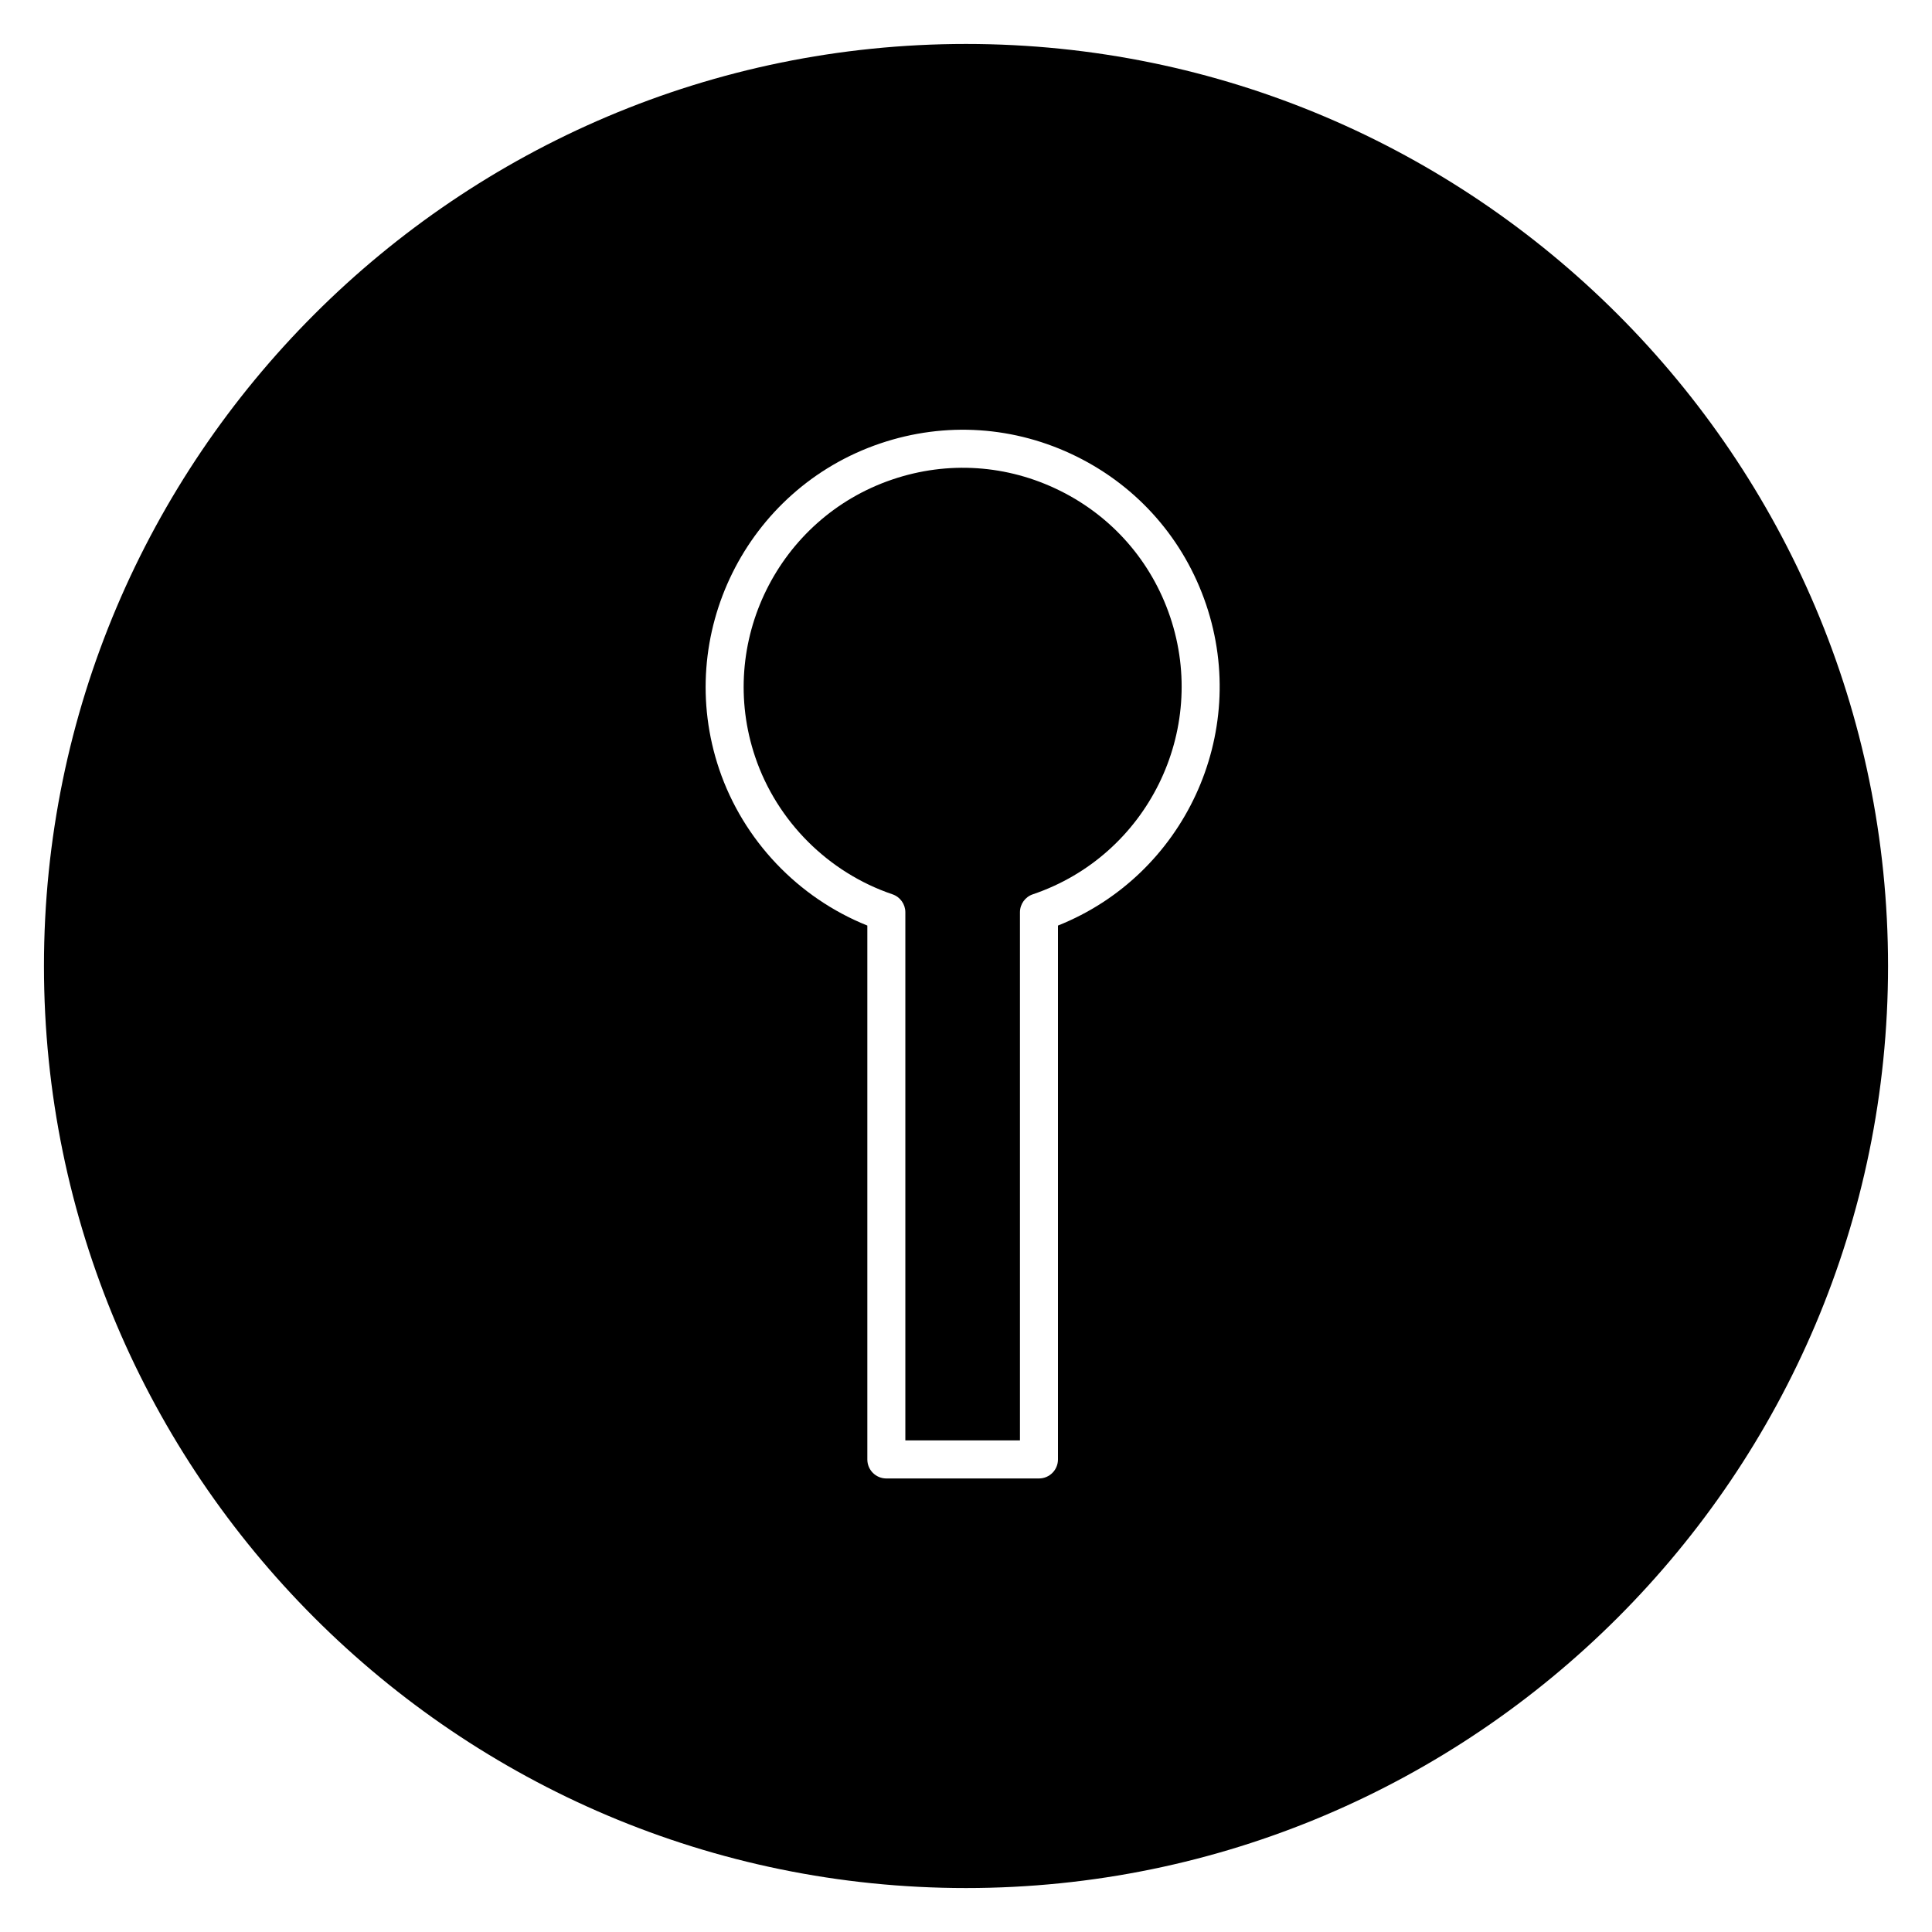
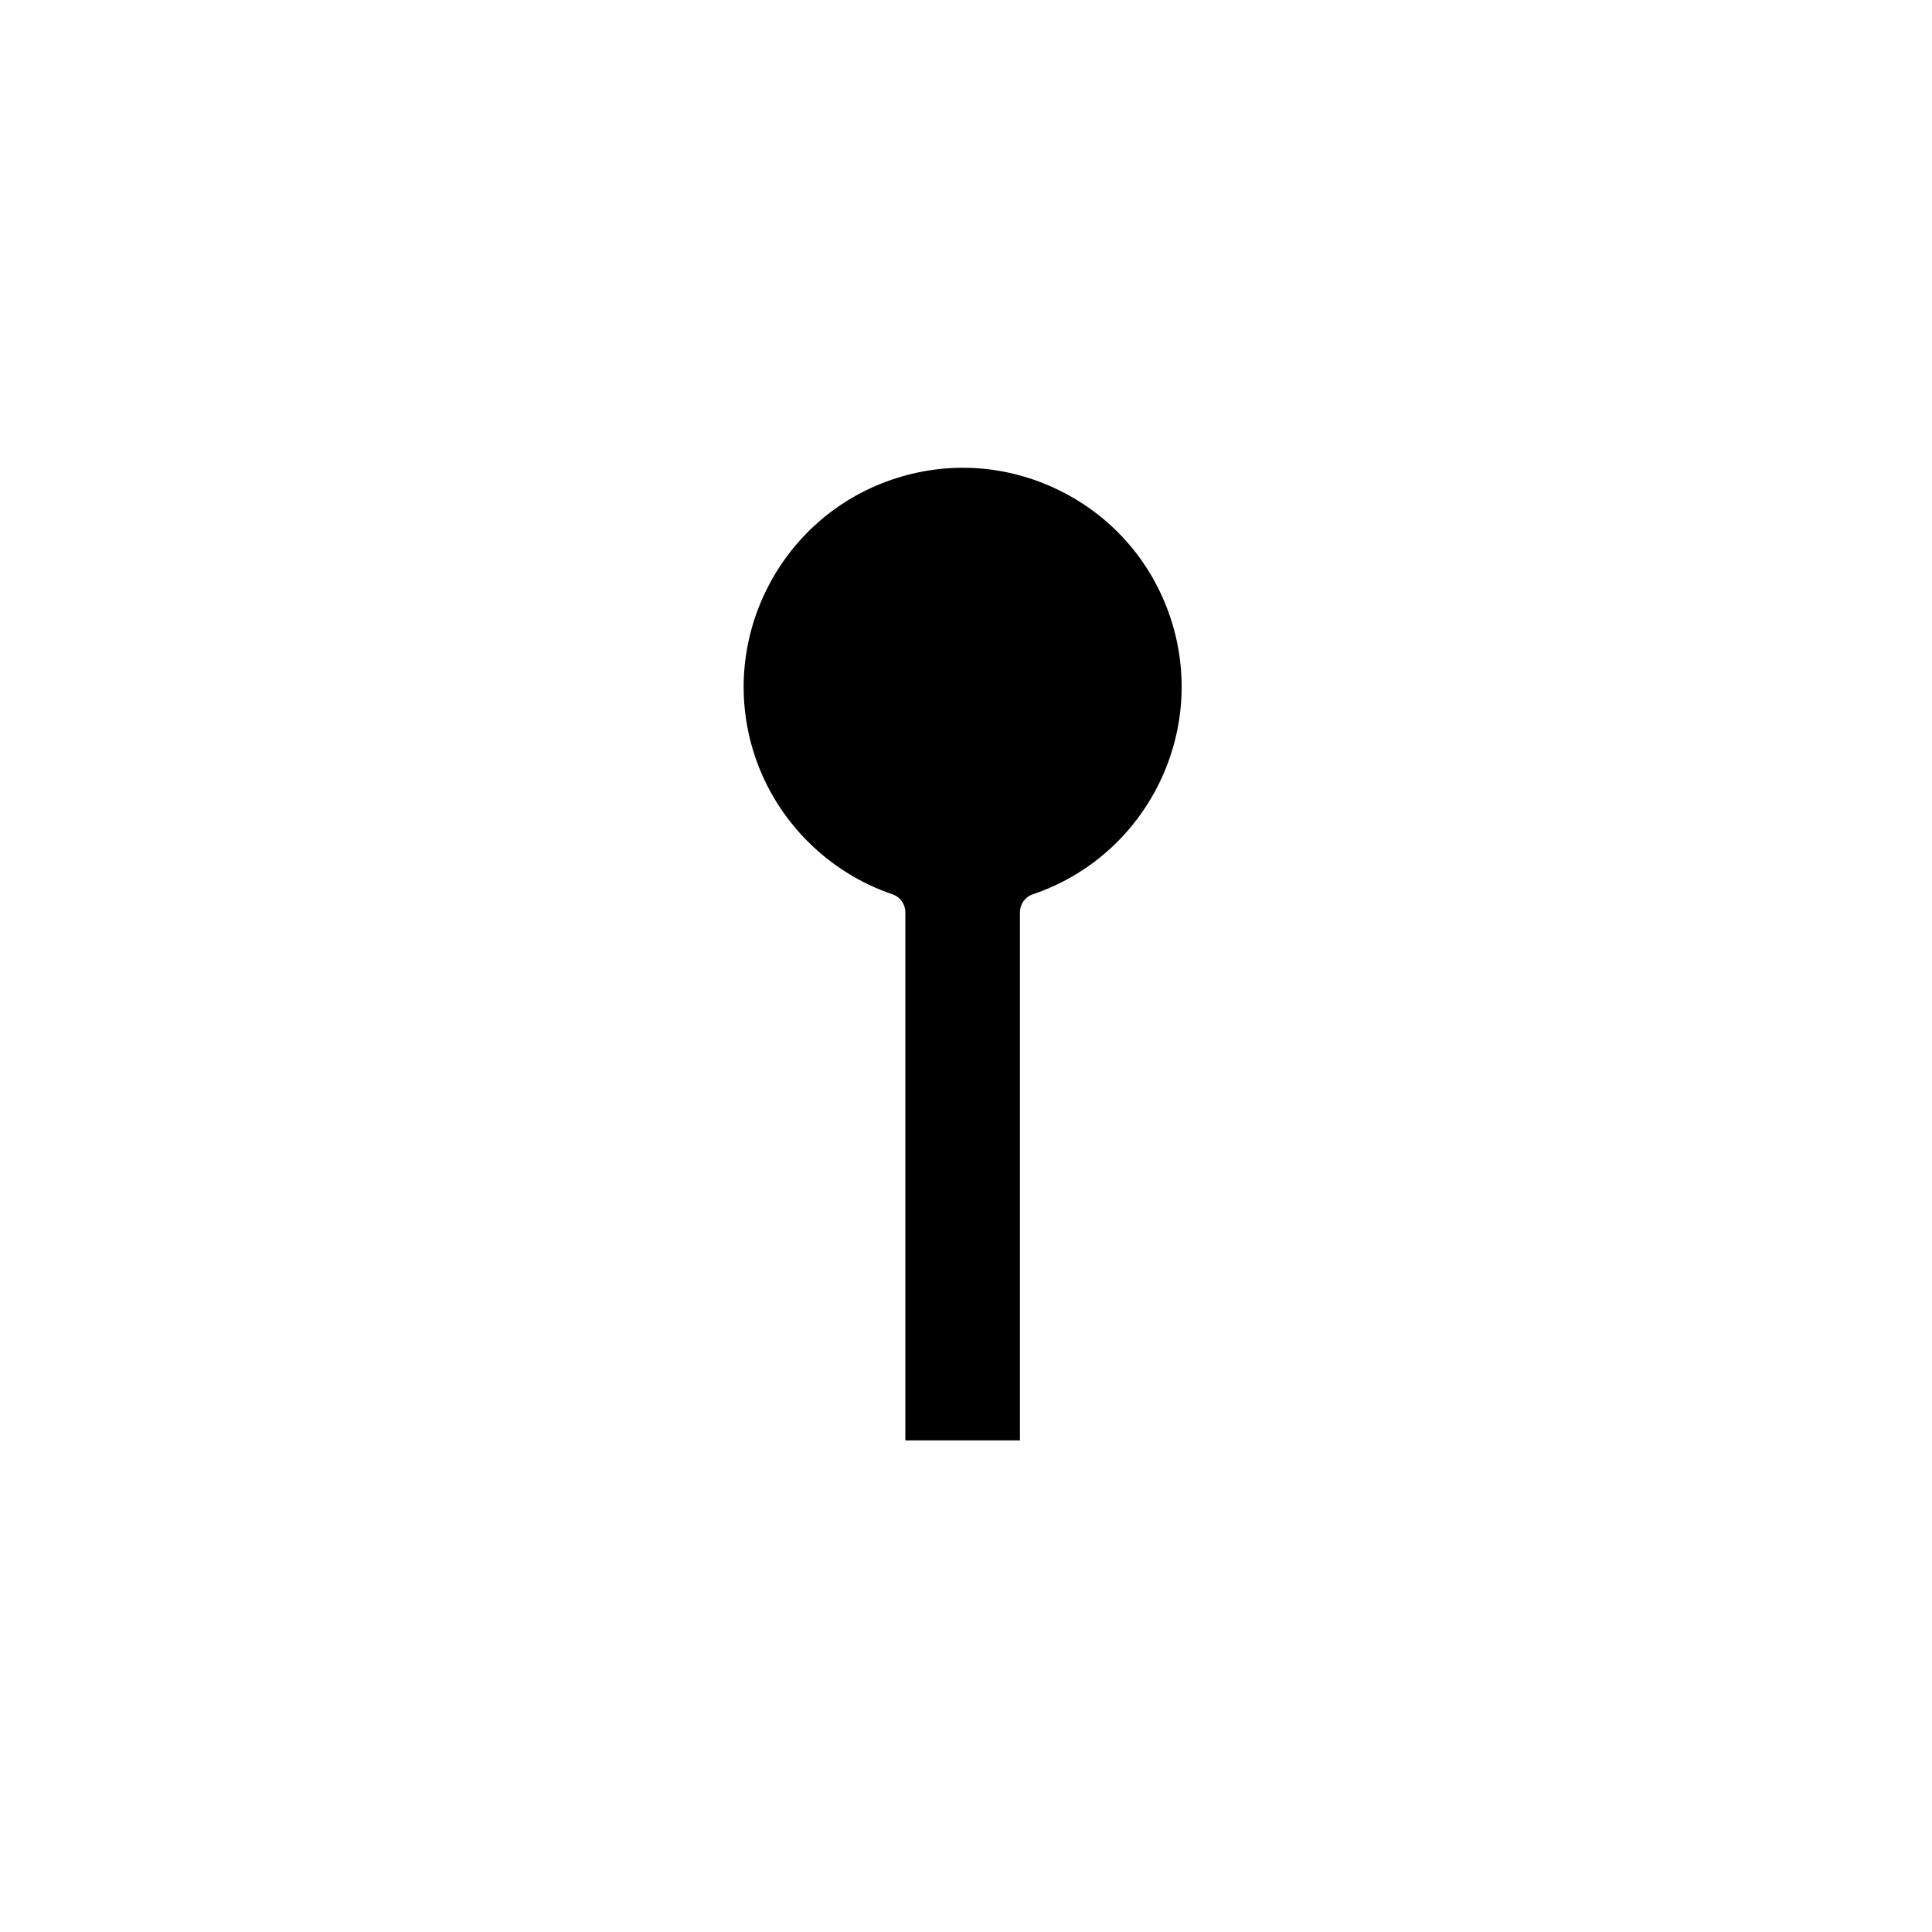
<svg xmlns="http://www.w3.org/2000/svg" fill="#000000" width="800px" height="800px" version="1.1" viewBox="144 144 512 512">
  <g>
    <path d="m424.82 274c-13.891-6.867-29.645-7.914-44.316-2.941-30.309 10.262-46.621 43.266-36.359 73.578 5.758 17.008 19.352 30.602 36.359 36.359 2.047 0.695 3.422 2.613 3.422 4.769v139.96h30.371v-139.96c0-2.16 1.375-4.082 3.426-4.769 30.309-10.262 46.617-43.266 36.359-73.578-4.973-14.684-15.359-26.555-29.262-33.422z" />
-     <path d="m400 155.65c-134.73 0-244.35 109.61-244.35 244.35 0 134.73 109.61 244.35 244.35 244.35 134.73 0 244.35-109.62 244.35-244.35 0-134.73-109.62-244.35-244.35-244.35zm24.371 233.63v141.49c0 2.785-2.254 5.039-5.039 5.039h-40.441c-2.781 0-5.039-2.254-5.039-5.039v-141.49c-18.355-7.352-32.883-22.602-39.25-41.406-12.043-35.574 7.106-74.312 42.672-86.359 17.234-5.836 35.695-4.609 52.02 3.457 16.309 8.062 28.5 21.992 34.336 39.223 11.645 34.414-5.894 71.785-39.258 85.09z" />
  </g>
</svg>